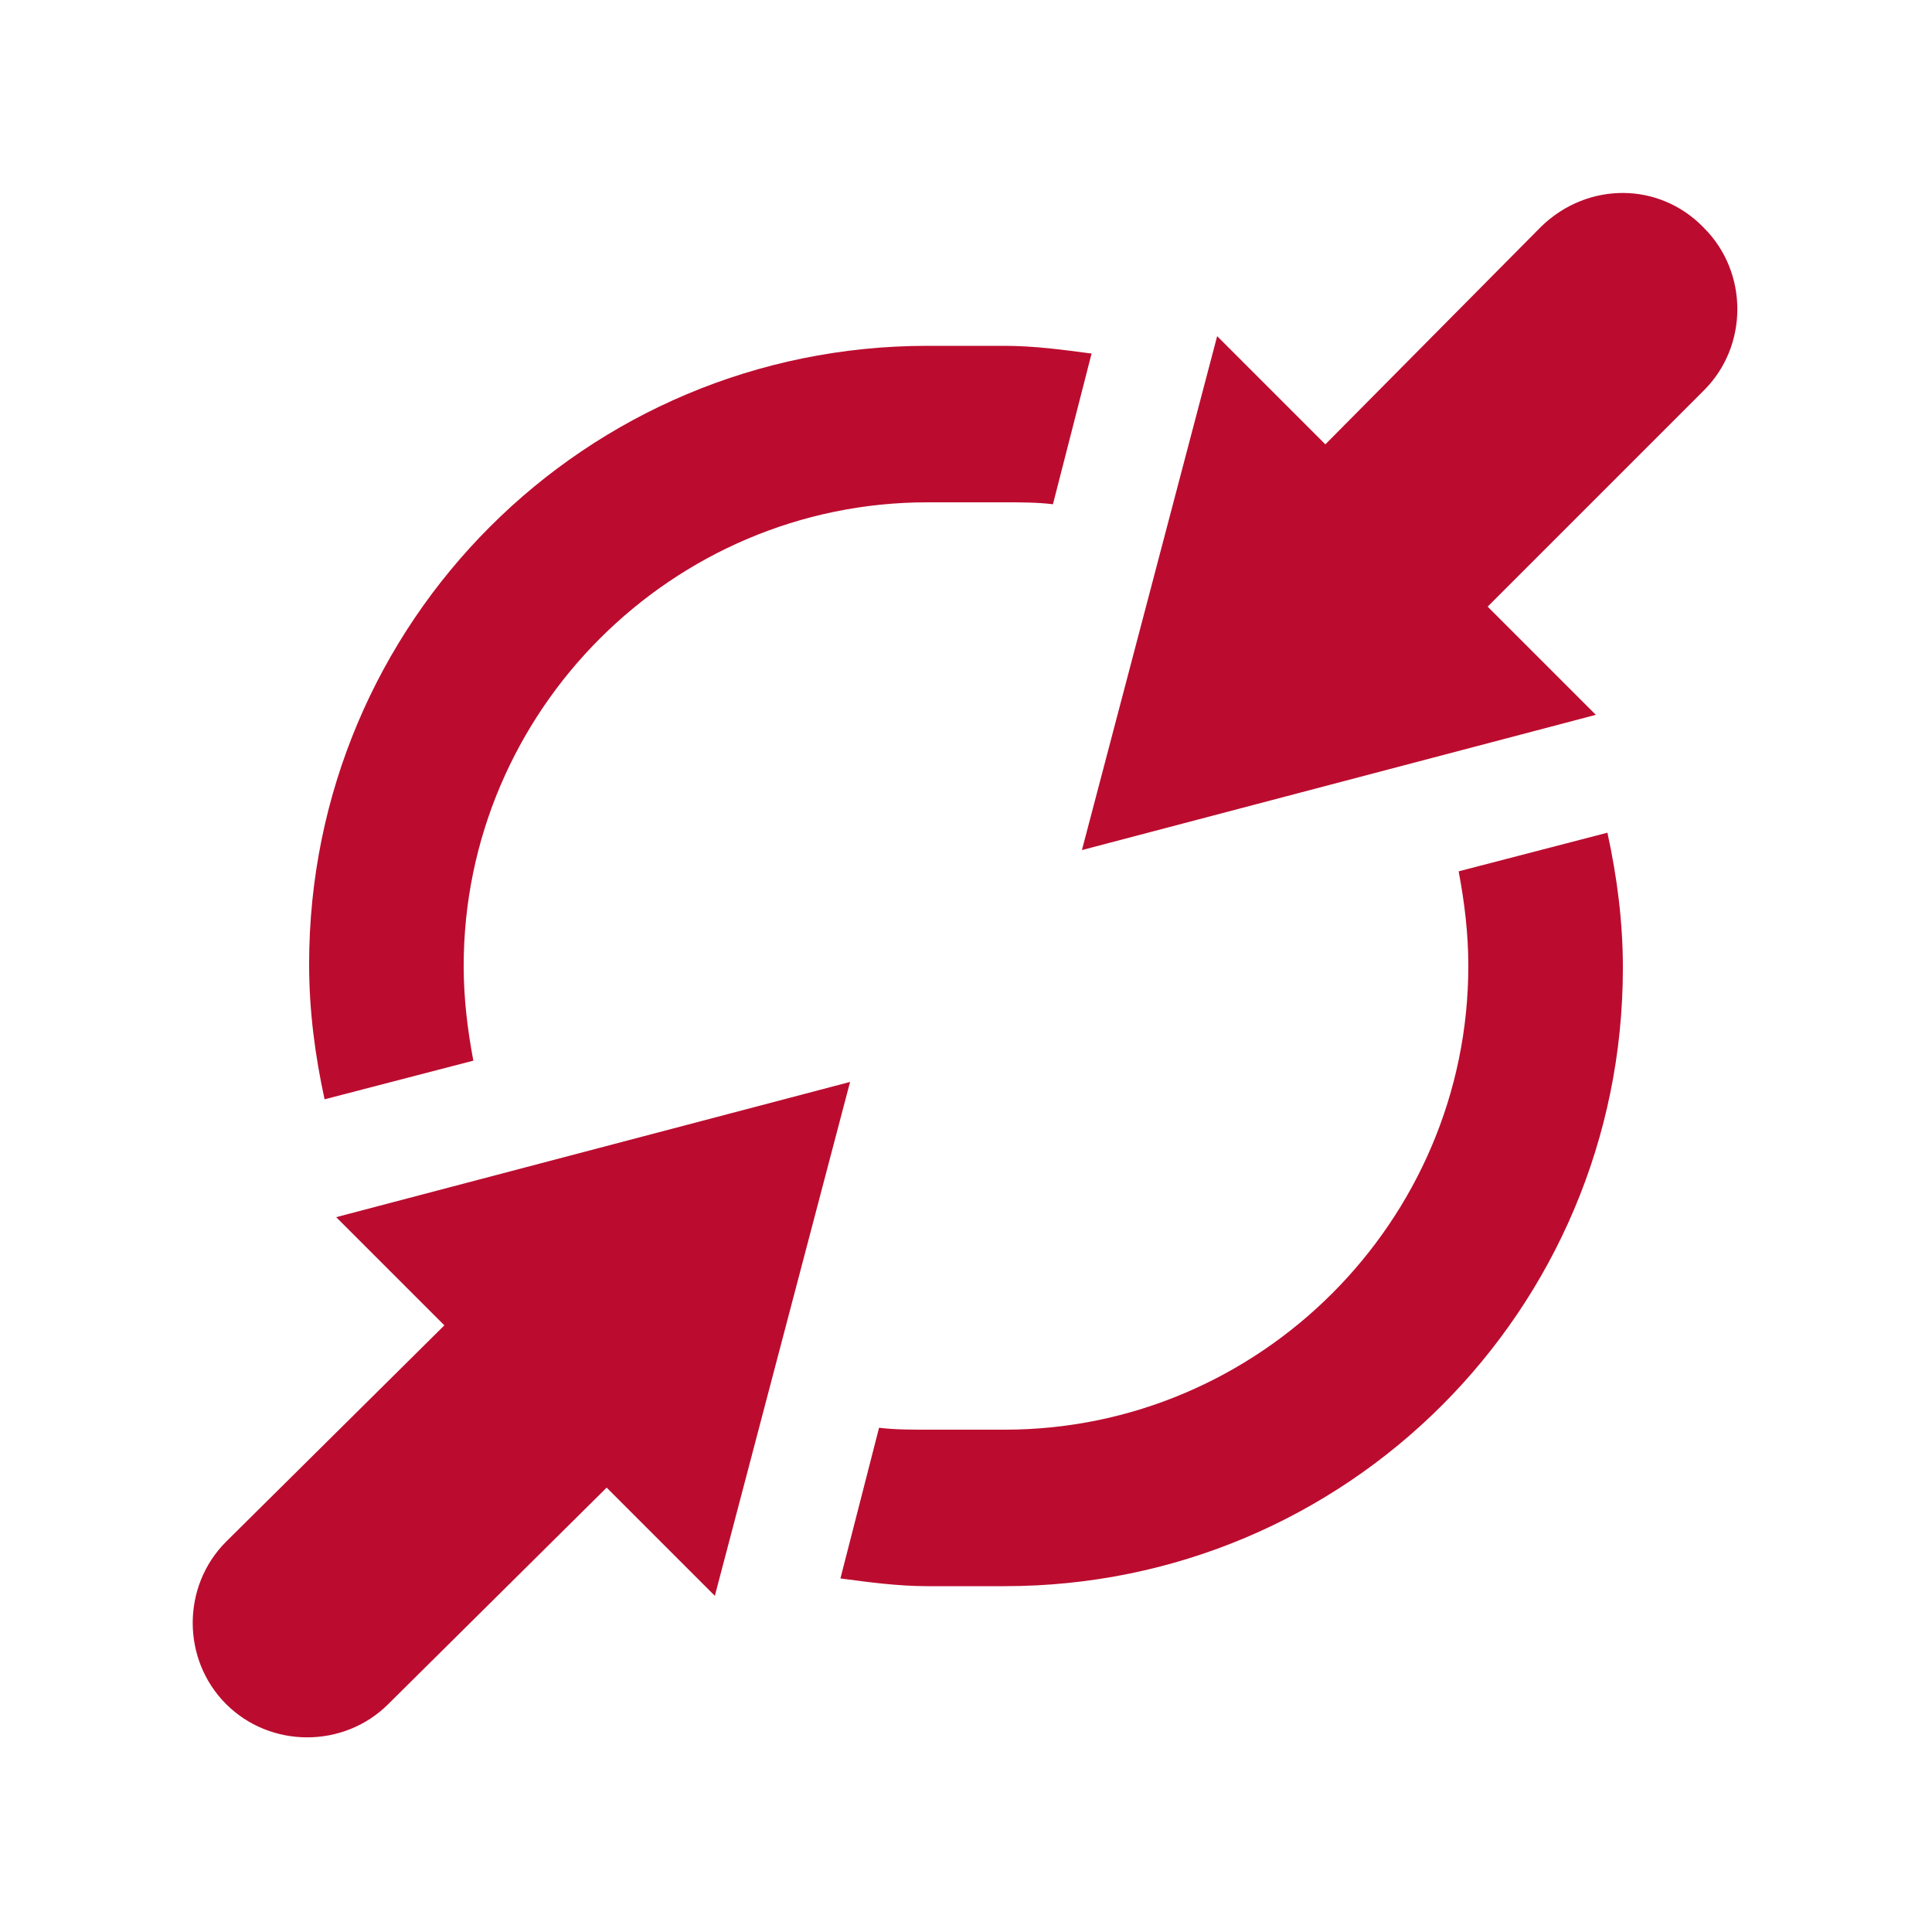
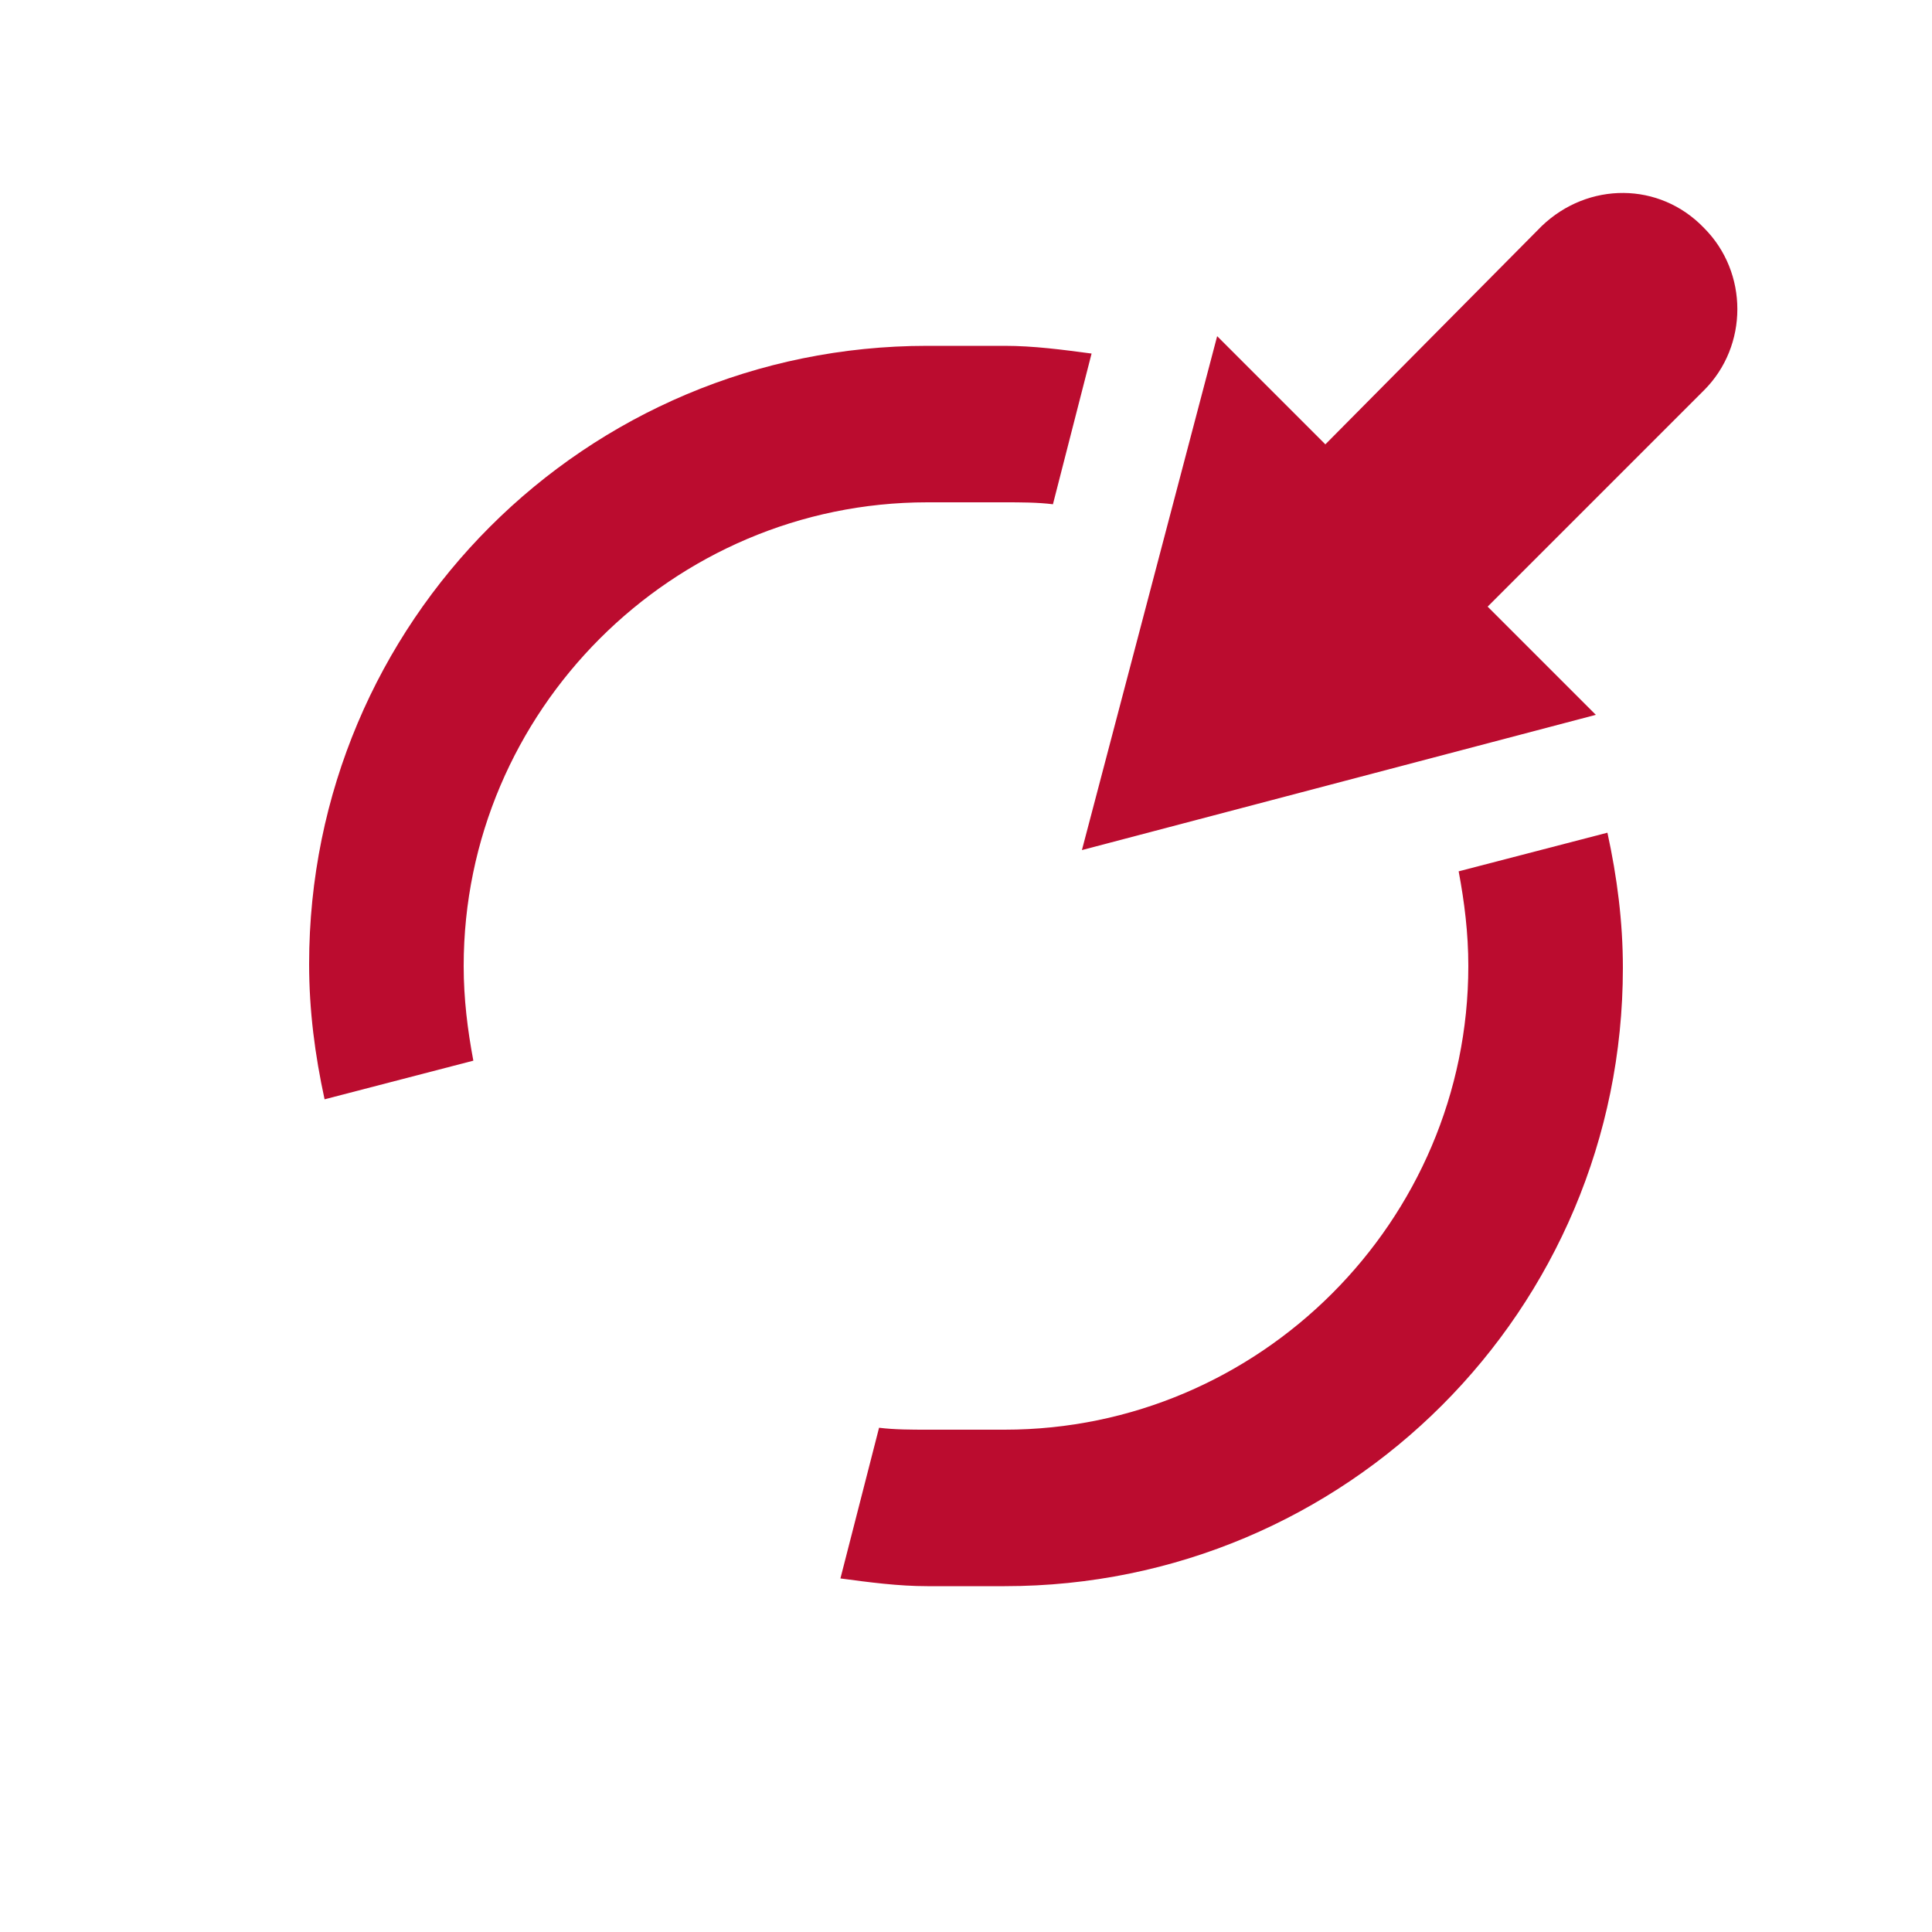
<svg xmlns="http://www.w3.org/2000/svg" height="100px" width="100px" fill="#bb0c2f" version="1.1" x="0px" y="0px" viewBox="0 0 100 100" style="enable-background:new 0 0 100 100;" xml:space="preserve">
  <path d="M24,50c0-13.2,10.8-24,24-24h4c0.8,0,1.7,0,2.5,0.1l2-7.8c-1.5-0.2-3-0.4-4.5-0.4h-4c-17.7,0-32,14.3-32,32  c0,2.4,0.3,4.7,0.8,7l7.7-2C24.2,53.3,24,51.7,24,50z" />
  <path d="M76,50c0,13.2-10.8,24-24,24h-4c-0.8,0-1.7,0-2.5-0.1l-2,7.8c1.5,0.2,3,0.4,4.5,0.4h4c17.7,0,32-14.3,32-32  c0-2.4-0.3-4.7-0.8-7l-7.7,2C75.8,46.7,76,48.3,76,50z" />
-   <path d="M23,68.6L11.7,79.8c-2.3,2.3-2.3,6.1,0,8.4c2.3,2.3,6.1,2.3,8.4,0L31.4,77l5.6,5.6L44,56l-26.6,7L23,68.6z" />
  <path d="M79.8,11.7L68.6,23L63,17.4L56,44l26.6-7L77,31.4l11.2-11.2c2.3-2.3,2.3-6.1,0-8.4C85.9,9.4,82.2,9.4,79.8,11.7z" />
</svg>